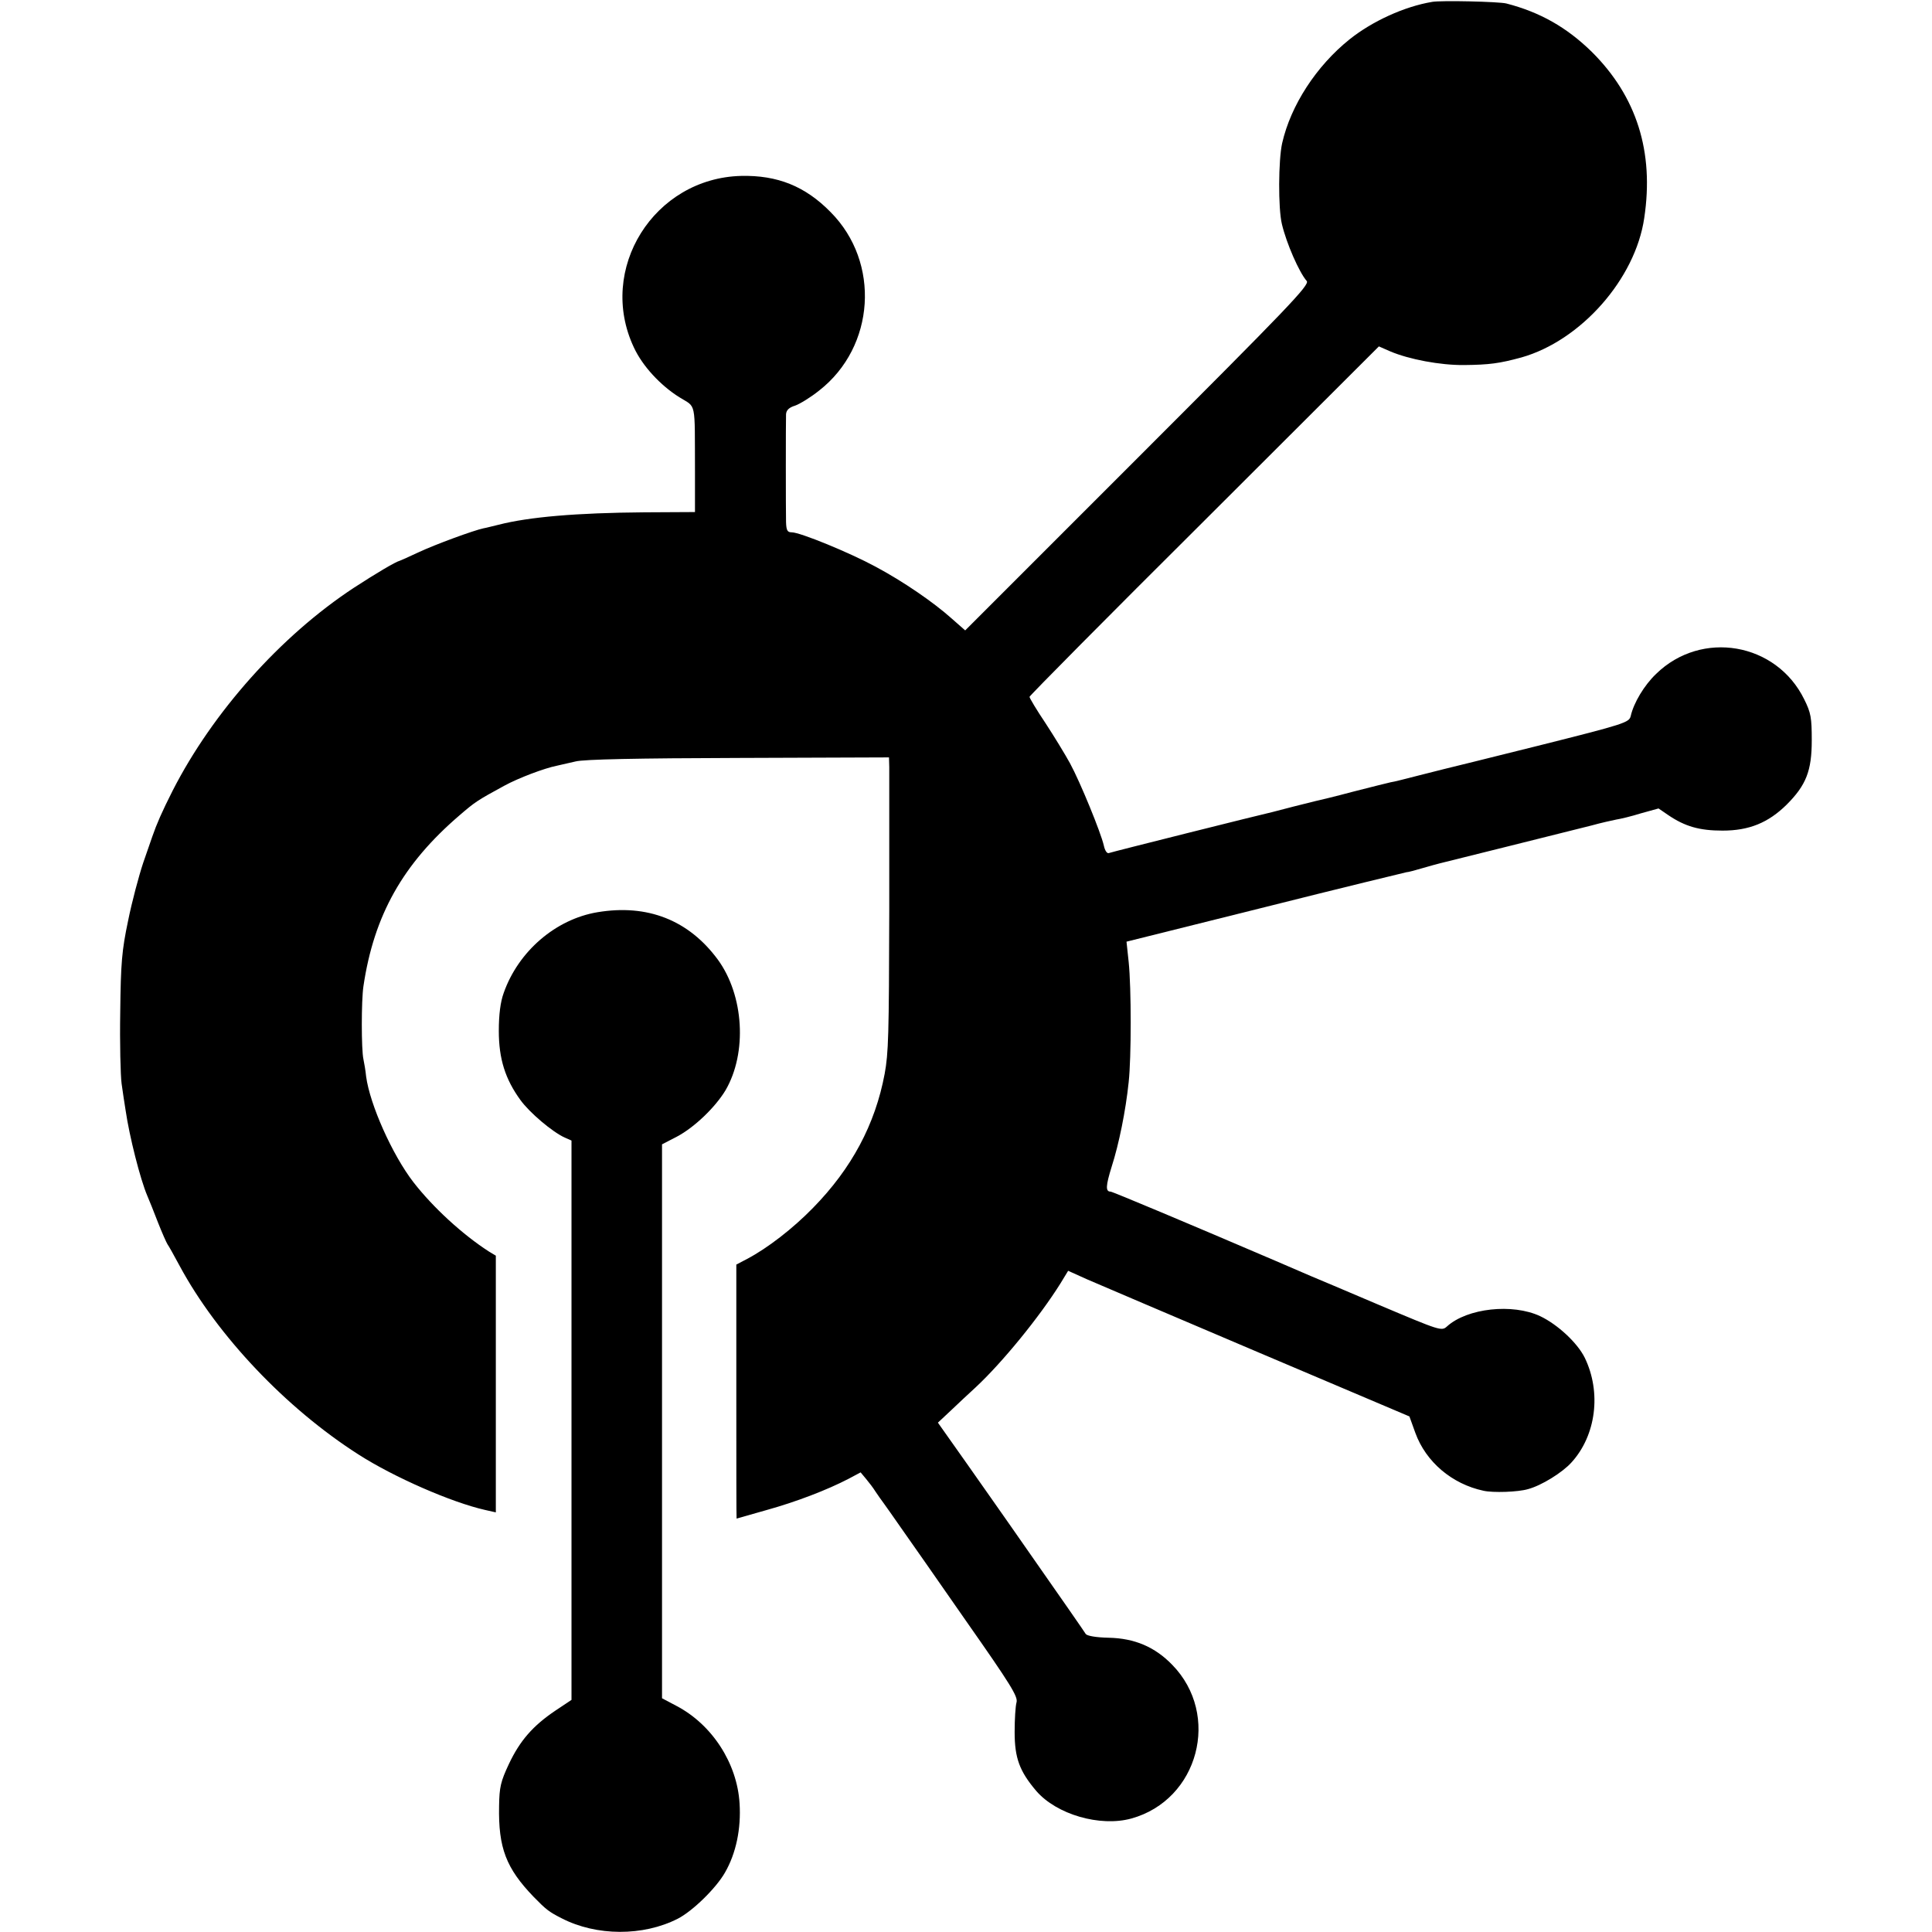
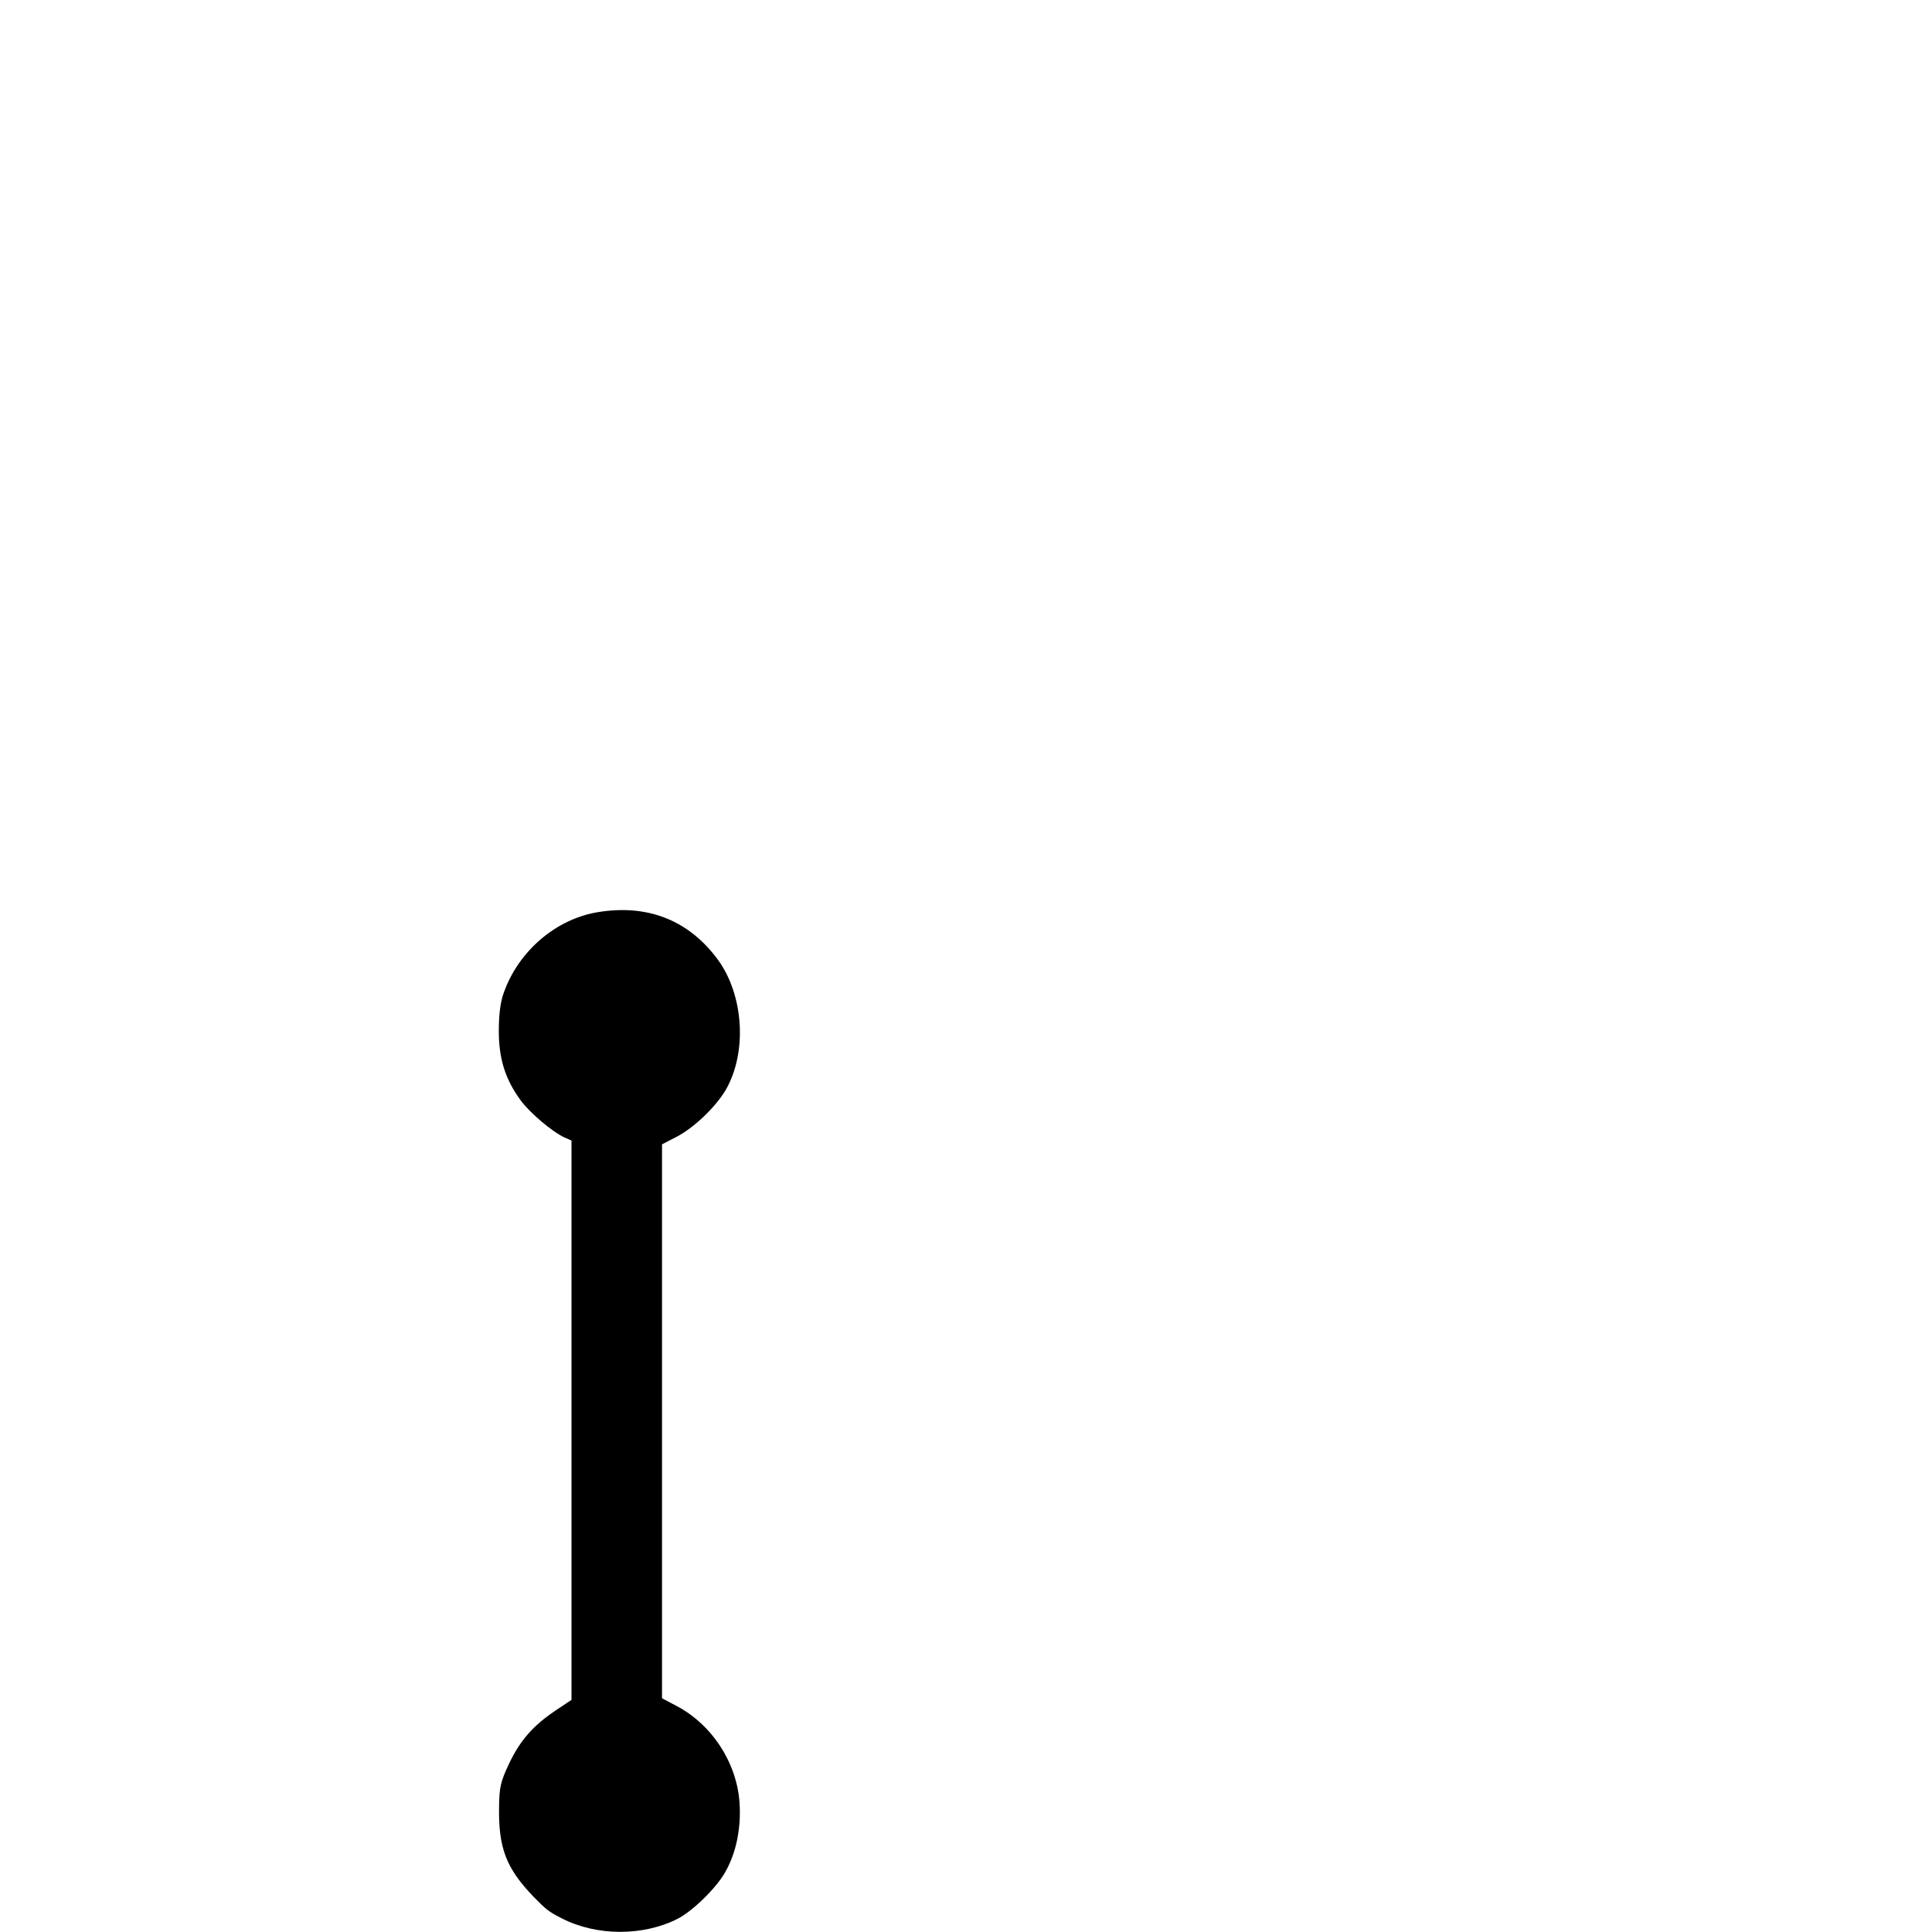
<svg xmlns="http://www.w3.org/2000/svg" version="1.0" width="715pt" height="715pt" viewBox="0 0 715 715" preserveAspectRatio="xMidYMid meet">
  <g transform="translate(0,715) scale(0.1,-0.1)" fill="#000000" stroke="none">
-     <path d="M5300 7143 c-102 -17 -221 -71 -306 -139 -122 -98 -217 -243 -249 -384 -14 -63 -15 -241 -1 -299 17 -72 64 -179 92 -211 12 -14 -69 -98 -626 -655 l-638 -638 -50 44 c-67 60 -179 137 -282 192 -96 52 -279 127 -310 127 -16 0 -20 7 -21 38 -1 46 -1 369 0 399 1 15 11 25 34 32 17 6 58 31 89 56 207 162 227 474 42 660 -94 96 -197 137 -331 134 -323 -8 -534 -345 -397 -635 32 -69 98 -140 168 -184 64 -40 57 -8 58 -275 l0 -150 -188 -1 c-250 -2 -426 -17 -539 -46 -22 -5 -47 -12 -55 -13 -38 -8 -179 -60 -239 -88 -36 -17 -68 -31 -71 -32 -16 -4 -87 -46 -170 -100 -271 -178 -523 -461 -671 -751 -40 -79 -59 -123 -75 -169 -2 -5 -17 -49 -34 -98 -16 -48 -42 -145 -56 -215 -23 -109 -27 -156 -29 -337 -2 -115 1 -235 5 -265 4 -30 11 -75 15 -100 14 -96 54 -254 80 -315 7 -16 25 -61 40 -100 15 -38 31 -74 35 -80 4 -5 24 -41 45 -80 139 -258 394 -527 662 -698 131 -84 344 -177 468 -205 l40 -9 0 475 0 475 -25 15 c-98 63 -207 163 -280 257 -78 101 -161 287 -175 391 -2 21 -7 50 -10 64 -8 36 -8 217 0 270 39 263 146 453 356 633 57 49 64 54 165 109 53 29 149 65 194 74 14 3 45 10 70 16 30 8 232 12 603 13 l557 2 1 -36 c0 -20 0 -259 0 -531 -1 -465 -3 -527 -17 -604 -35 -187 -122 -350 -265 -496 -74 -76 -168 -149 -244 -189 l-40 -21 0 -470 c0 -259 0 -470 1 -470 0 0 49 14 109 31 112 31 226 75 305 116 l45 24 20 -24 c11 -13 27 -34 35 -47 8 -12 22 -32 31 -44 8 -11 37 -52 64 -91 27 -38 136 -194 241 -345 164 -234 192 -279 186 -300 -4 -14 -7 -63 -7 -110 0 -96 18 -145 80 -218 75 -87 236 -134 352 -102 249 69 332 384 151 569 -64 66 -139 98 -235 100 -48 1 -80 7 -85 14 -6 10 -69 101 -283 407 -29 41 -100 143 -158 225 l-106 150 47 44 c26 25 67 63 92 86 98 91 237 261 315 386 l28 46 71 -32 c39 -17 323 -138 631 -269 l561 -238 22 -61 c39 -107 135 -189 252 -214 35 -8 128 -5 165 6 49 13 127 61 161 99 91 100 111 259 49 387 -27 55 -100 123 -165 154 -102 48 -270 30 -345 -38 -20 -18 -25 -16 -250 79 -126 54 -241 102 -255 108 -14 6 -72 31 -130 56 -322 138 -603 256 -610 256 -19 0 -18 21 4 92 27 84 52 207 63 313 10 91 10 349 0 445 l-8 75 513 128 c282 71 518 128 523 129 6 0 32 7 59 15 27 8 57 16 65 18 9 2 117 29 241 60 124 31 232 58 240 60 8 2 44 11 80 20 36 10 77 19 92 22 14 2 56 12 91 23 l65 18 35 -24 c63 -43 117 -58 202 -58 98 0 169 29 237 96 72 72 93 125 93 238 0 84 -3 102 -28 152 -103 210 -380 258 -548 94 -44 -42 -83 -107 -94 -156 -6 -24 -20 -29 -343 -110 -185 -46 -341 -85 -347 -86 -5 -1 -48 -12 -95 -24 -47 -12 -93 -24 -103 -25 -10 -2 -73 -18 -140 -35 -67 -18 -130 -33 -140 -35 -9 -2 -45 -11 -80 -20 -34 -9 -69 -18 -77 -20 -37 -8 -596 -148 -606 -152 -7 -3 -15 9 -19 28 -11 48 -87 234 -125 304 -18 33 -59 100 -91 149 -33 49 -59 93 -59 97 0 4 291 298 647 652 l646 645 41 -18 c70 -30 187 -52 275 -51 93 1 130 6 211 28 220 62 422 290 455 516 37 245 -28 450 -194 615 -93 91 -192 147 -316 179 -26 7 -243 12 -275 6z" />
-     <path d="M2211 3774 c-155 -26 -293 -145 -347 -299 -12 -33 -18 -80 -18 -140 0 -104 24 -179 80 -256 34 -47 118 -118 164 -139 l25 -11 0 -1035 0 -1035 -60 -40 c-83 -56 -131 -111 -172 -198 -30 -64 -35 -85 -36 -155 -3 -155 26 -230 128 -336 46 -47 56 -55 103 -79 130 -67 302 -67 430 -2 55 28 142 113 175 171 41 71 60 162 54 256 -9 149 -102 292 -234 361 l-53 28 0 1025 0 1025 56 29 c64 34 141 108 179 171 81 139 68 351 -28 483 -108 147 -261 207 -446 176z" />
+     <path d="M2211 3774 c-155 -26 -293 -145 -347 -299 -12 -33 -18 -80 -18 -140 0 -104 24 -179 80 -256 34 -47 118 -118 164 -139 l25 -11 0 -1035 0 -1035 -60 -40 c-83 -56 -131 -111 -172 -198 -30 -64 -35 -85 -36 -155 -3 -155 26 -230 128 -336 46 -47 56 -55 103 -79 130 -67 302 -67 430 -2 55 28 142 113 175 171 41 71 60 162 54 256 -9 149 -102 292 -234 361 l-53 28 0 1025 0 1025 56 29 c64 34 141 108 179 171 81 139 68 351 -28 483 -108 147 -261 207 -446 176" />
  </g>
</svg>